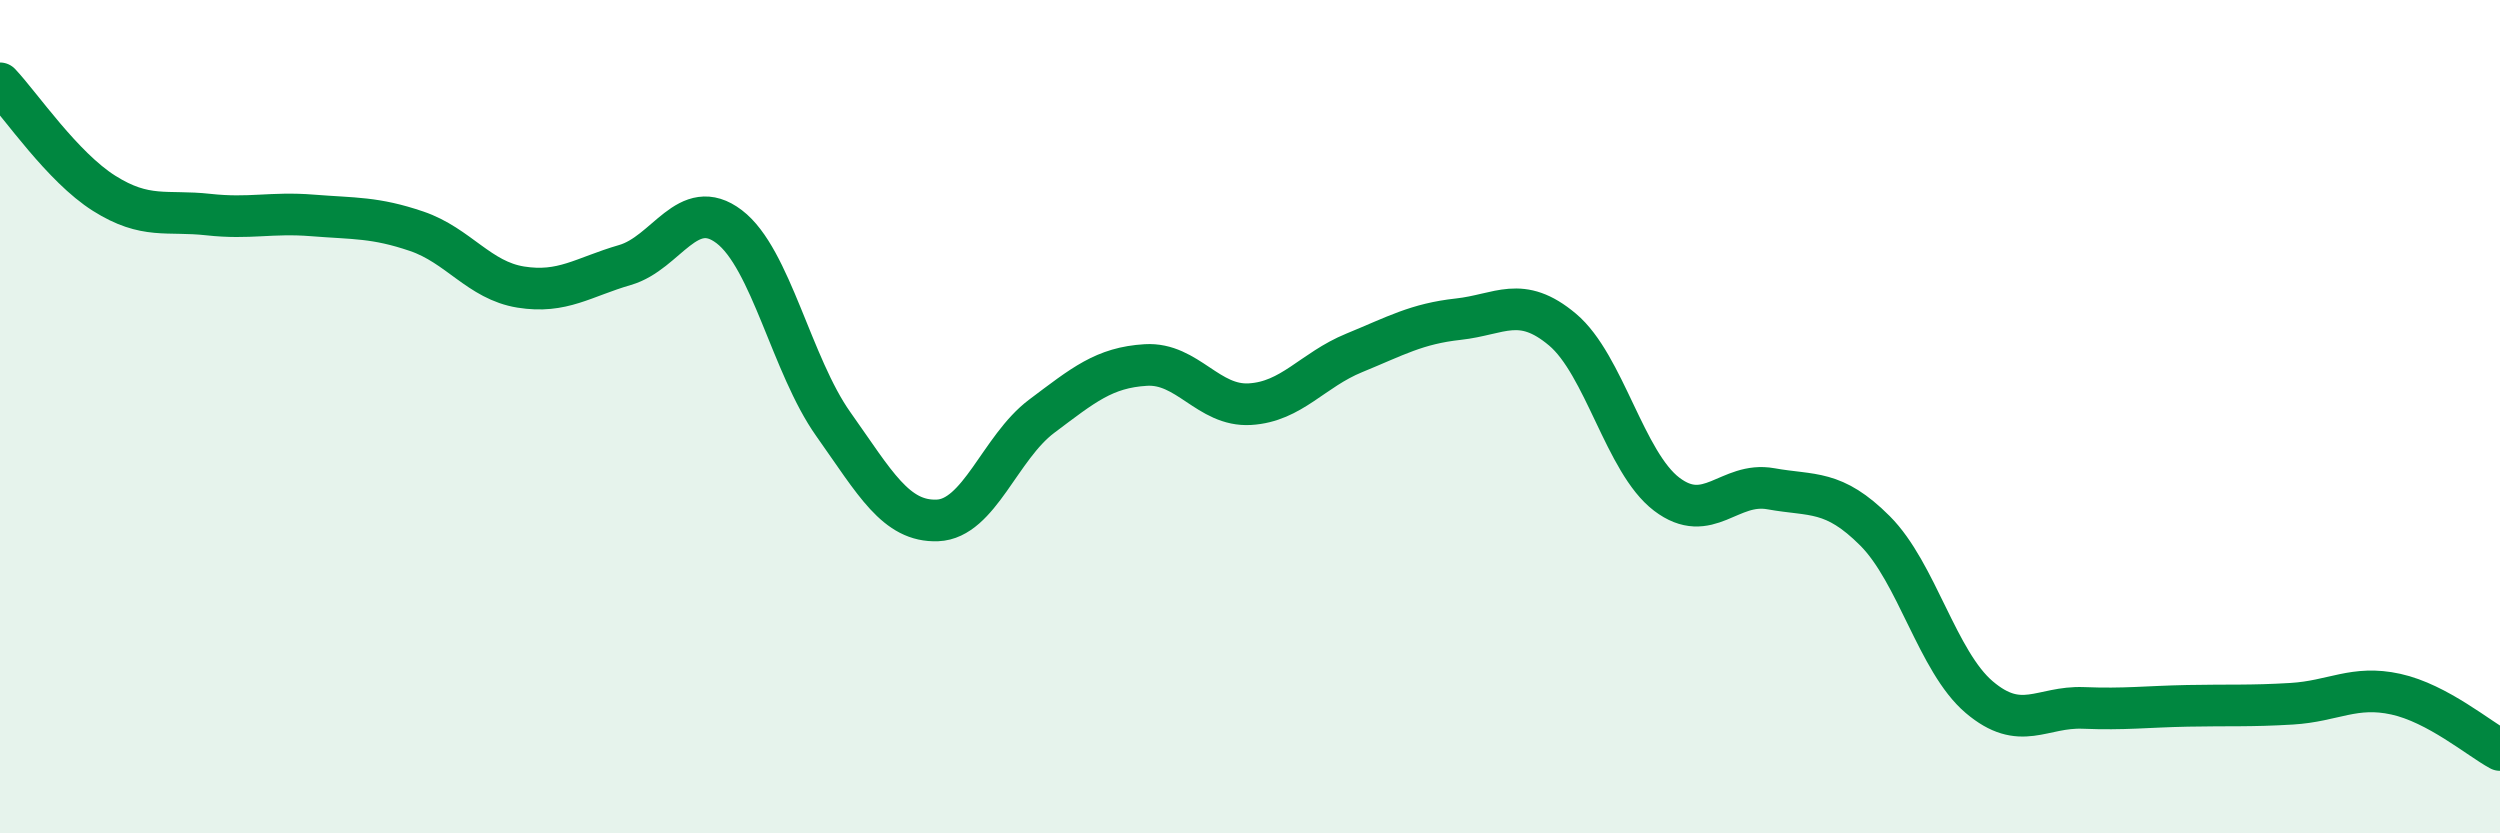
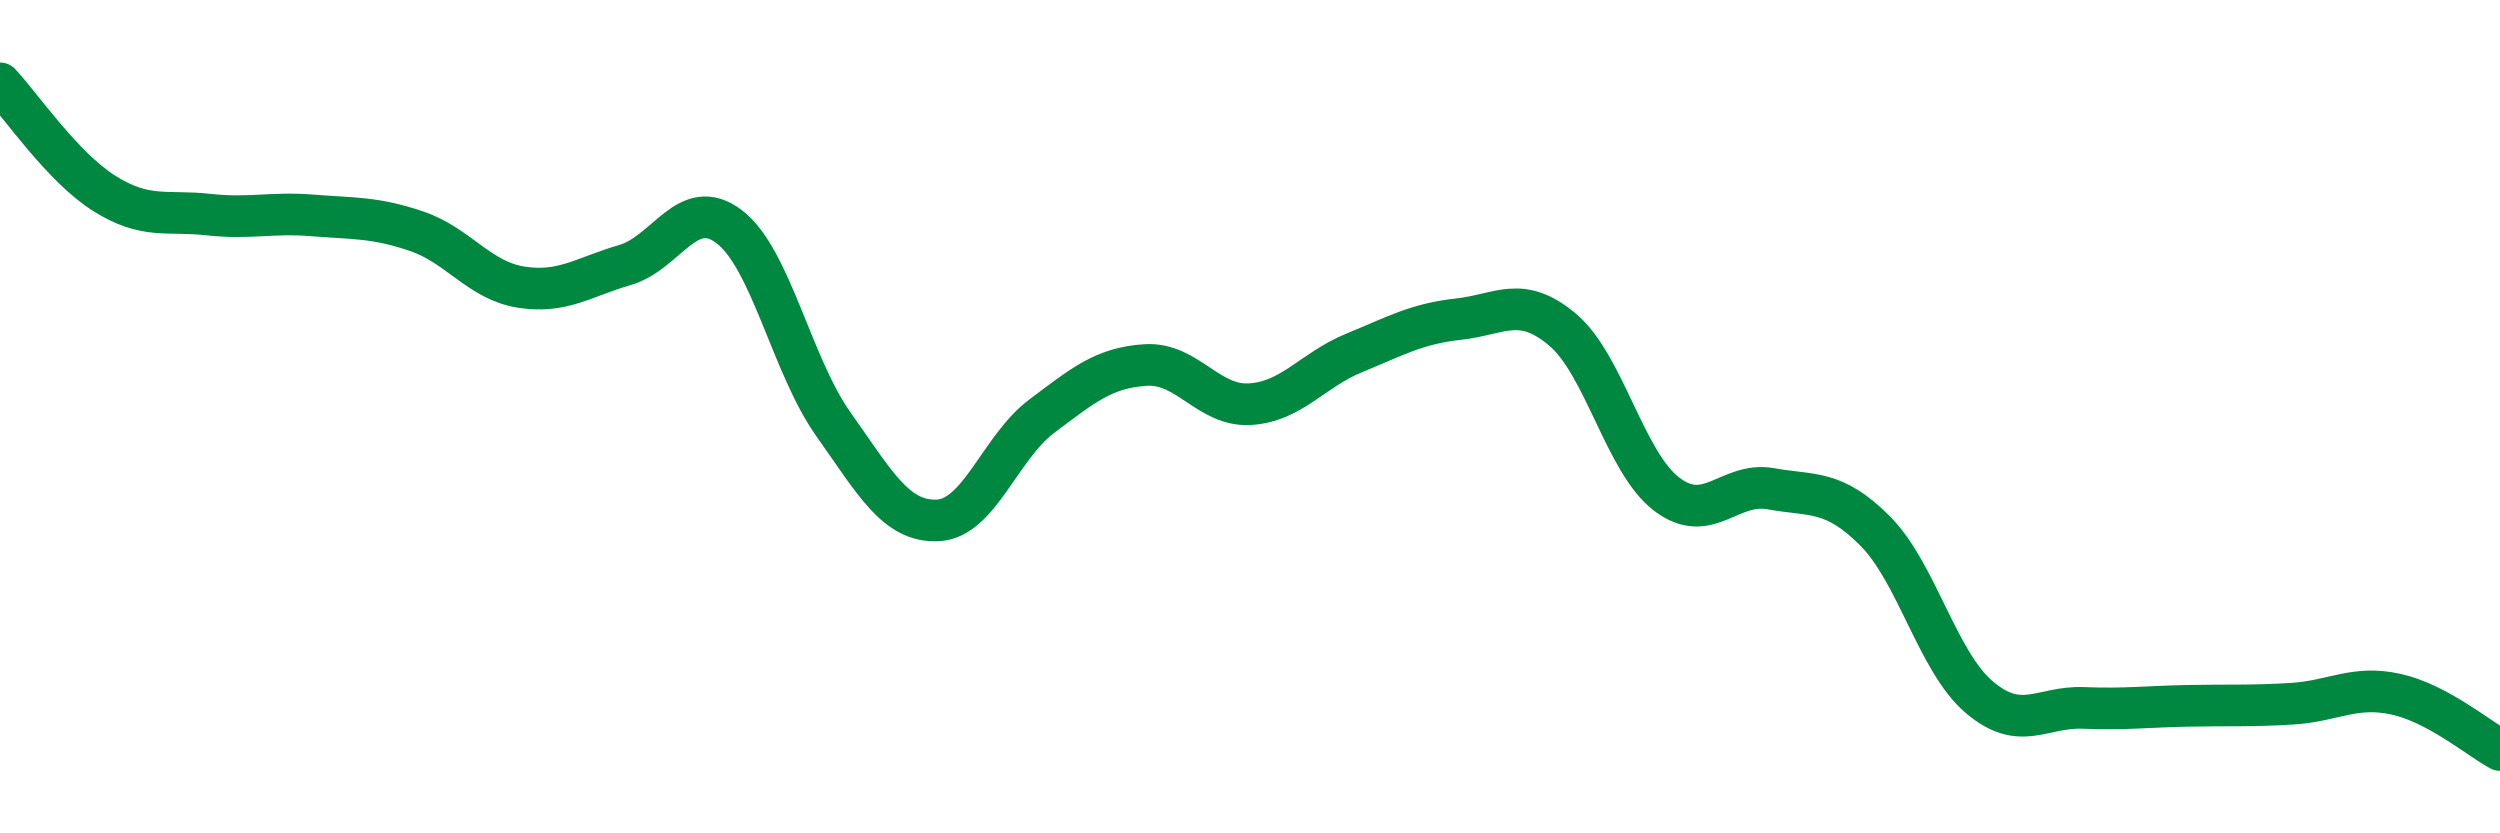
<svg xmlns="http://www.w3.org/2000/svg" width="60" height="20" viewBox="0 0 60 20">
-   <path d="M 0,2 C 0.5,2.53 1.5,4.01 2.5,4.64 C 3.5,5.27 4,5.04 5,5.15 C 6,5.26 6.5,5.09 7.5,5.17 C 8.5,5.25 9,5.21 10,5.55 C 11,5.89 11.5,6.73 12.5,6.89 C 13.5,7.05 14,6.65 15,6.36 C 16,6.07 16.5,4.68 17.5,5.44 C 18.5,6.2 19,8.77 20,10.18 C 21,11.59 21.5,12.53 22.5,12.49 C 23.5,12.45 24,10.74 25,9.99 C 26,9.24 26.5,8.82 27.5,8.76 C 28.5,8.7 29,9.76 30,9.7 C 31,9.64 31.5,8.88 32.5,8.47 C 33.5,8.06 34,7.77 35,7.66 C 36,7.55 36.5,7.07 37.5,7.91 C 38.5,8.75 39,11.1 40,11.86 C 41,12.62 41.5,11.55 42.5,11.73 C 43.5,11.91 44,11.74 45,12.74 C 46,13.74 46.5,15.88 47.5,16.73 C 48.5,17.58 49,16.95 50,16.99 C 51,17.03 51.5,16.96 52.5,16.94 C 53.5,16.92 54,16.95 55,16.89 C 56,16.83 56.5,16.44 57.5,16.66 C 58.5,16.88 59.5,17.73 60,18L60 20L0 20Z" fill="#008740" opacity="0.1" stroke-linecap="round" stroke-linejoin="round" />
  <path d="M 0,2 C 0.5,2.53 1.5,4.01 2.5,4.64 C 3.5,5.27 4,5.04 5,5.15 C 6,5.26 6.5,5.09 7.5,5.17 C 8.5,5.25 9,5.21 10,5.55 C 11,5.89 11.5,6.73 12.5,6.89 C 13.5,7.05 14,6.65 15,6.36 C 16,6.07 16.5,4.68 17.5,5.44 C 18.5,6.2 19,8.77 20,10.18 C 21,11.59 21.5,12.53 22.5,12.49 C 23.5,12.45 24,10.74 25,9.99 C 26,9.24 26.5,8.82 27.5,8.76 C 28.5,8.7 29,9.76 30,9.7 C 31,9.64 31.5,8.88 32.5,8.47 C 33.5,8.06 34,7.77 35,7.66 C 36,7.55 36.5,7.07 37.5,7.91 C 38.5,8.75 39,11.1 40,11.86 C 41,12.62 41.5,11.55 42.5,11.73 C 43.5,11.91 44,11.74 45,12.74 C 46,13.74 46.5,15.88 47.5,16.73 C 48.5,17.58 49,16.95 50,16.99 C 51,17.03 51.5,16.96 52.5,16.94 C 53.5,16.92 54,16.95 55,16.89 C 56,16.83 56.5,16.44 57.5,16.66 C 58.5,16.88 59.5,17.73 60,18" stroke="#008740" stroke-width="1" fill="none" stroke-linecap="round" stroke-linejoin="round" />
</svg>